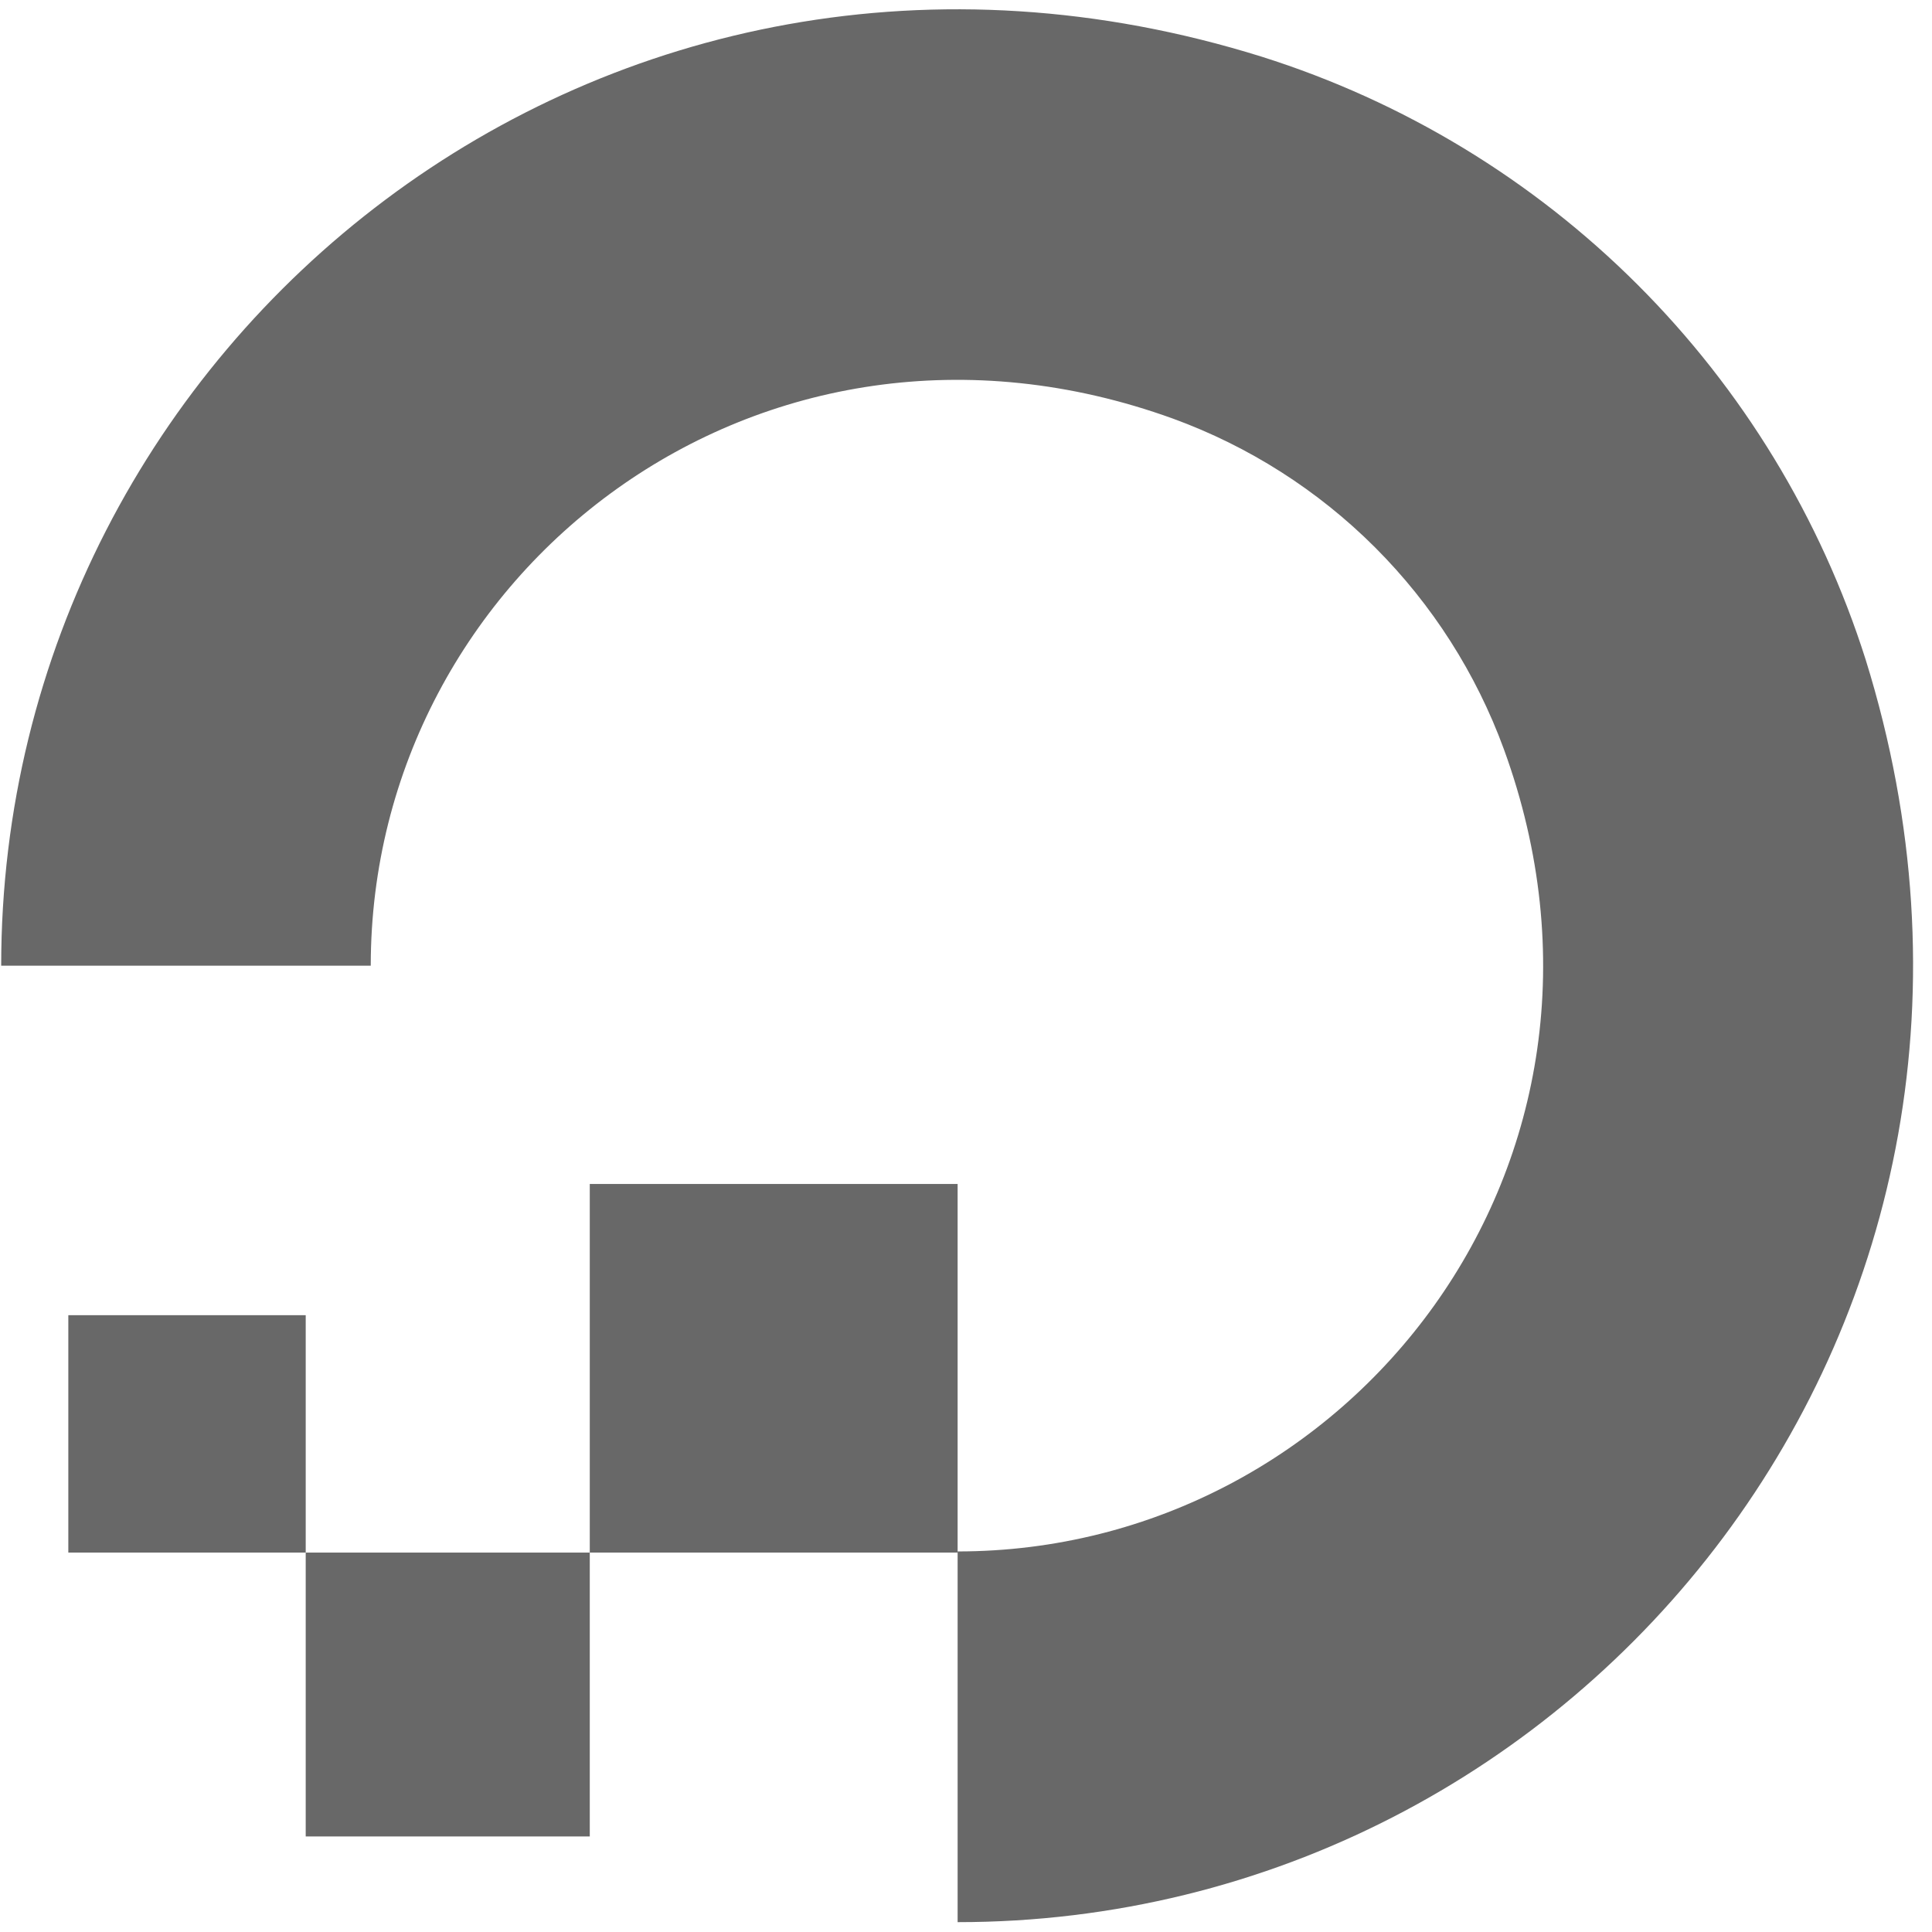
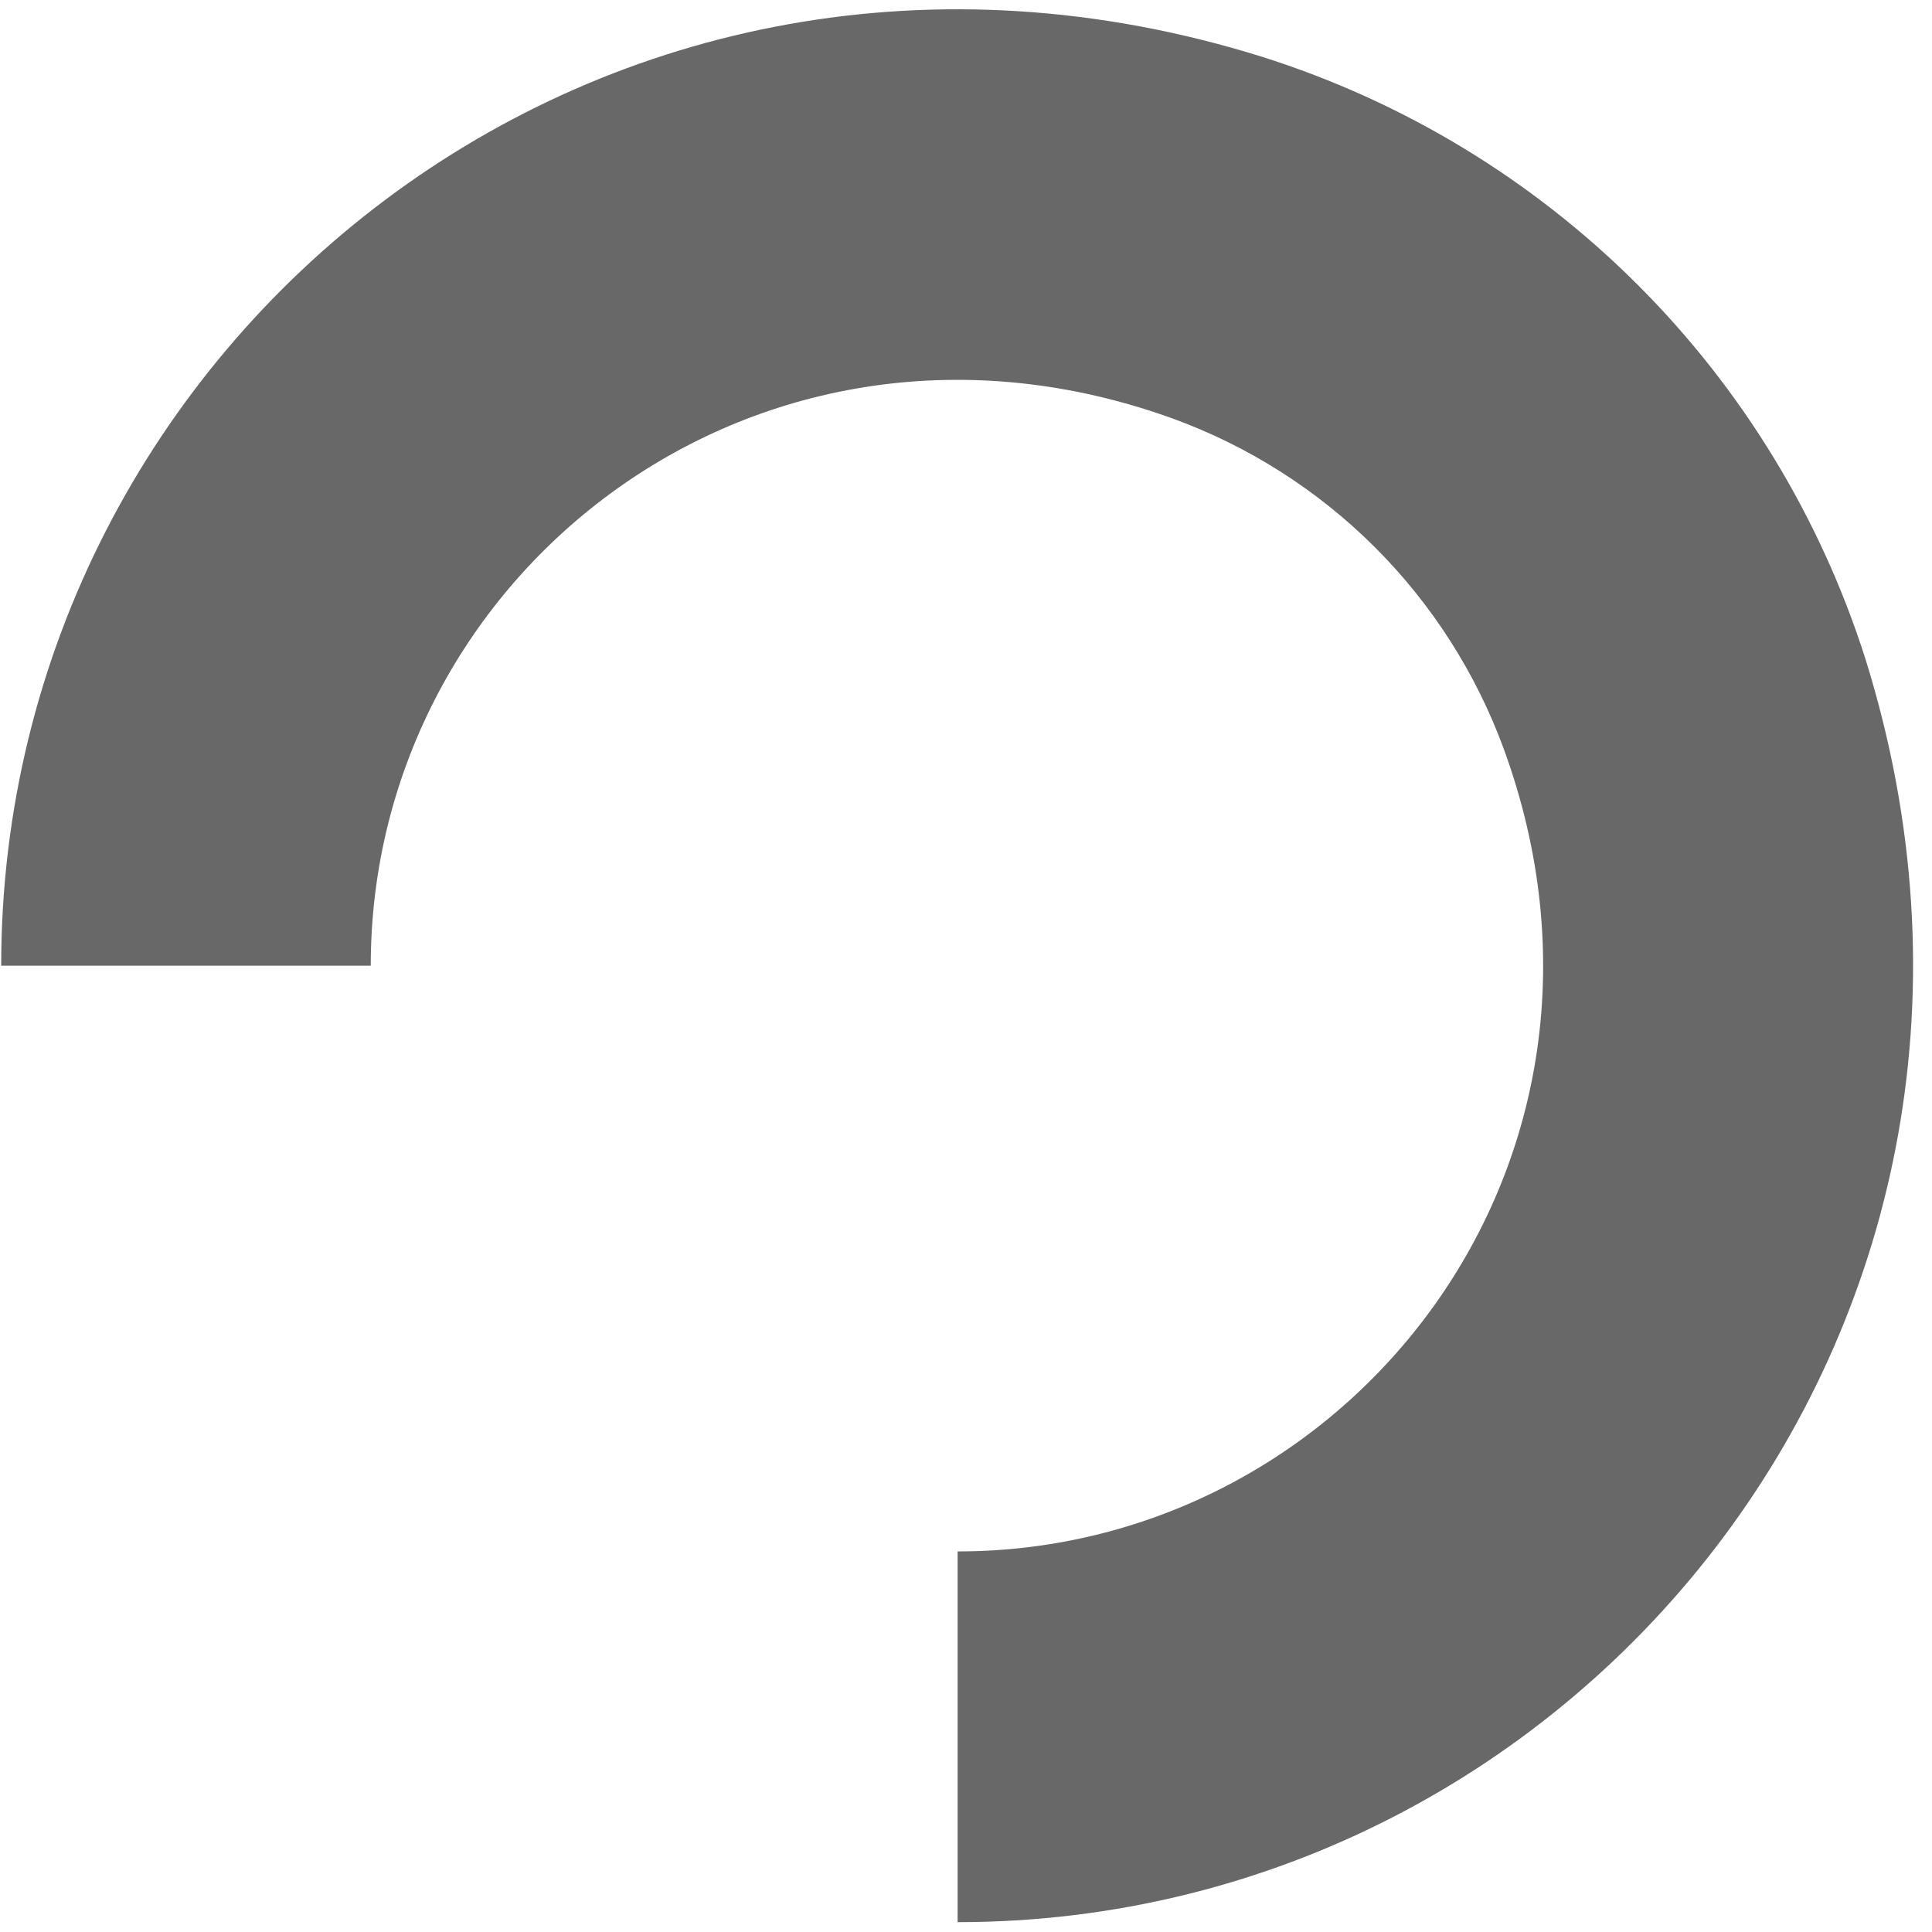
<svg xmlns="http://www.w3.org/2000/svg" width="101" height="101" viewBox="0 0 101 101" fill="none">
  <g clip-path="url(#clip0_304_11284)">
    <path fill-rule="evenodd" clip-rule="evenodd" d="M50.062 100.485V81.105C70.572 81.105 86.492 60.765 78.622 39.175C77.172 35.207 74.872 31.604 71.884 28.617C68.896 25.631 65.291 23.333 61.322 21.885C39.732 14.075 19.382 29.935 19.382 50.485H0.062C0.062 17.755 31.682 -7.745 65.962 2.965C73.367 5.301 80.101 9.384 85.596 14.87C91.091 20.356 95.185 27.084 97.532 34.485C108.232 68.865 82.792 100.485 50.062 100.485Z" fill="#686868" />
-     <path fill-rule="evenodd" clip-rule="evenodd" d="M30.832 81.165H50.062V61.895H30.832V81.165ZM15.982 96.005H30.832V81.165H15.982V96.005ZM3.572 81.165H15.982V68.755H3.572V81.165Z" fill="#686868" />
  </g>
  <defs>
    <clipPath id="clip0_304_11284">
      <rect width="99.95" height="100" fill="white" transform="translate(0.062 0.485)" />
    </clipPath>
  </defs>
</svg>